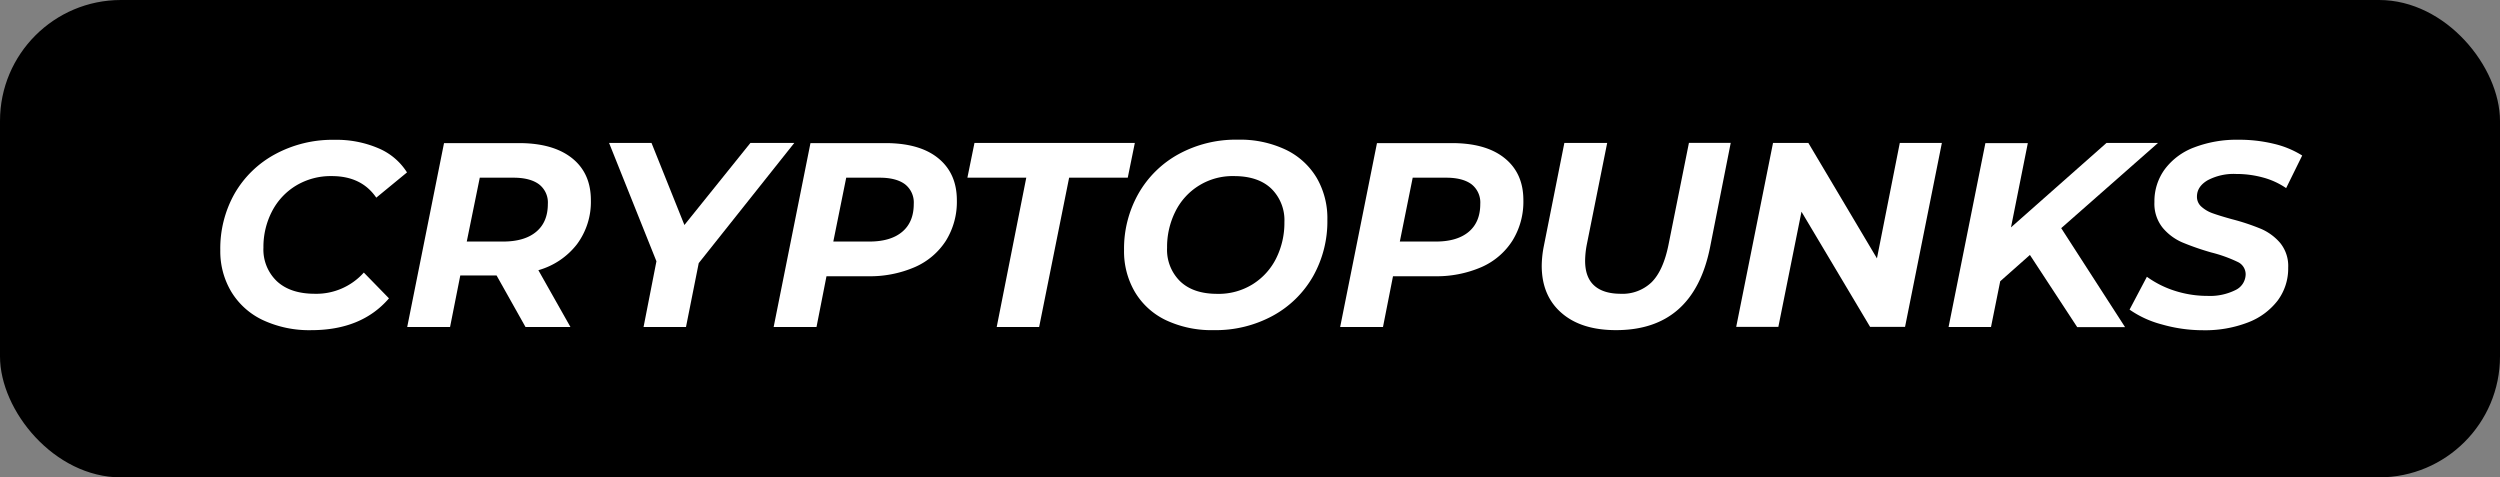
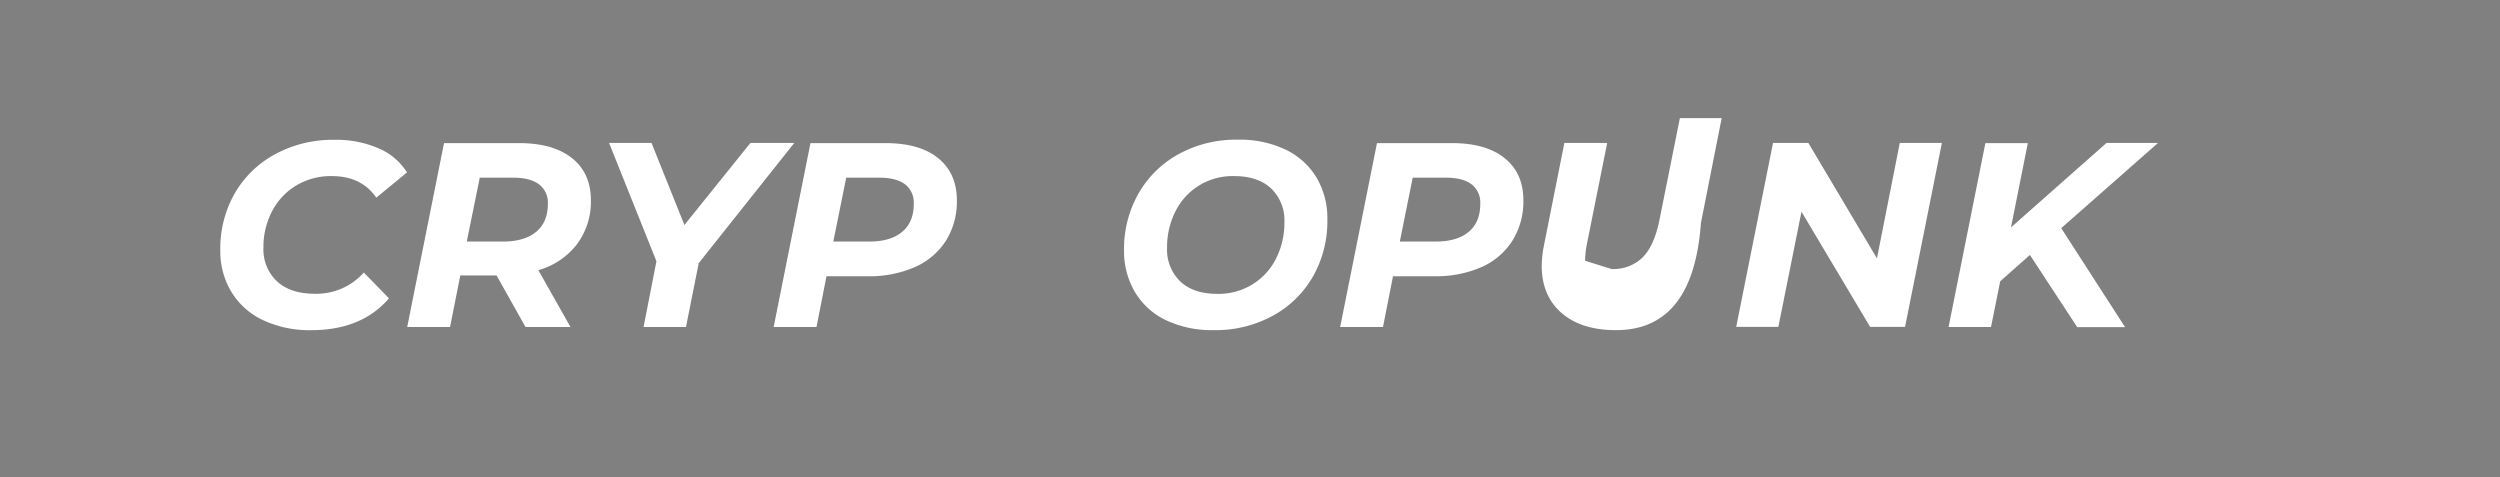
<svg xmlns="http://www.w3.org/2000/svg" viewBox="0 0 707 135">
  <rect x="0" y="0" width="707" height="135" fill="#808080" stroke="none" />
  <defs>
    <style>.cls-1{fill:#fff;}</style>
  </defs>
  <g id="Слой_2" data-name="Слой 2">
    <g id="Слой_1-2" data-name="Слой 1">
-       <rect width="707" height="135" rx="34.2" />
      <path class="cls-1" d="M74.38,90.54a20.75,20.75,0,0,1-8.95-8A22.21,22.21,0,0,1,62.3,70.76a31.59,31.59,0,0,1,4-15.94A29.19,29.19,0,0,1,77.77,43.63a34.09,34.09,0,0,1,16.87-4.09A30.05,30.05,0,0,1,107,41.92a17.6,17.6,0,0,1,8.1,6.84l-8.69,7.14q-4.17-6.1-12.57-6.1a19,19,0,0,0-10.11,2.68,18.34,18.34,0,0,0-6.8,7.28A21.75,21.75,0,0,0,74.5,70a12.36,12.36,0,0,0,3.82,9.55q3.84,3.54,10.75,3.53a18,18,0,0,0,13.82-6L110,84.37q-7.73,9-22,9A31,31,0,0,1,74.38,90.54Z" />
      <path class="cls-1" d="M163.18,69.05a21,21,0,0,1-10.93,7.36l9.07,16.06H148.61L140.43,77.9H130.17l-2.89,14.57H115.16l10.41-52h21.18q9.66,0,15,4.24t5.35,11.89A20.07,20.07,0,0,1,163.18,69.05Zm-11.56-3.49q3.31-2.75,3.31-7.88a6.47,6.47,0,0,0-2.53-5.58c-1.68-1.23-4.09-1.85-7.21-1.85h-9.51L132,68.31h10.26Q148.32,68.31,151.62,65.56Z" />
      <path class="cls-1" d="M197.6,74.41,194,92.47H182l3.64-18.58L172.25,40.43h12l9.3,23.2,18.66-23.2h12.41Z" />
      <path class="cls-1" d="M265.29,44.71Q270.6,49,270.6,56.64a20.84,20.84,0,0,1-3.08,11.41,19.83,19.83,0,0,1-8.77,7.47,31.94,31.94,0,0,1-13.42,2.6h-11.6l-2.82,14.35H218.79l10.41-52h21Q260,40.43,265.29,44.71ZM255.14,65.56q3.27-2.75,3.27-7.88a6.52,6.52,0,0,0-2.49-5.58q-2.49-1.85-7.17-1.85h-9.44l-3.65,18.06h10.19Q251.87,68.31,255.14,65.56Z" />
-       <path class="cls-1" d="M290.23,50.25H273.58l2-9.82h45.35l-2,9.82H302.35l-8.48,42.22h-12Z" />
      <path class="cls-1" d="M329.71,90.54a20.41,20.41,0,0,1-8.78-8,22.72,22.72,0,0,1-3.05-11.82,31.6,31.6,0,0,1,4.06-15.94,29.2,29.2,0,0,1,11.37-11.19,33.75,33.75,0,0,1,16.76-4.09,30.13,30.13,0,0,1,13.53,2.83,20.45,20.45,0,0,1,8.78,8,22.71,22.71,0,0,1,3,11.82,31.63,31.63,0,0,1-4.05,16A29.17,29.17,0,0,1,360,89.27a33.75,33.75,0,0,1-16.76,4.09A30.26,30.26,0,0,1,329.71,90.54Zm24.6-10.19A18.17,18.17,0,0,0,360.93,73a22.49,22.49,0,0,0,2.3-10.18,12.47,12.47,0,0,0-3.71-9.48Q355.8,49.8,349,49.8a18,18,0,0,0-16.65,10.11,22.39,22.39,0,0,0-2.3,10.18,12.47,12.47,0,0,0,3.71,9.48q3.72,3.54,10.49,3.53A18.19,18.19,0,0,0,354.31,80.35Z" />
      <path class="cls-1" d="M425.49,44.71q5.33,4.27,5.32,11.93a20.85,20.85,0,0,1-3.09,11.41A19.78,19.78,0,0,1,419,75.52a31.91,31.91,0,0,1-13.42,2.6H393.94l-2.83,14.35H379l10.41-52h21Q420.18,40.43,425.49,44.71ZM415.35,65.56q3.27-2.75,3.27-7.88a6.52,6.52,0,0,0-2.49-5.58q-2.5-1.85-7.18-1.85h-9.44l-3.64,18.06h10.18C410.07,68.31,413.16,67.39,415.35,65.56Z" />
-       <path class="cls-1" d="M441.59,88.49Q436,83.63,436,75.15a30,30,0,0,1,.6-5.58l5.8-29.14h12.11l-5.8,28.92a25.52,25.52,0,0,0-.44,4.39q0,4.68,2.56,7t7.47,2.34a11.87,11.87,0,0,0,8.78-3.27q3.27-3.27,4.75-10.48l5.8-28.92h11.82l-5.87,29.66Q478.84,93.37,457,93.36,447.16,93.36,441.59,88.49Z" />
+       <path class="cls-1" d="M441.59,88.49Q436,83.63,436,75.15a30,30,0,0,1,.6-5.58l5.8-29.14h12.11l-5.8,28.92a25.52,25.52,0,0,0-.44,4.39t7.47,2.34a11.87,11.87,0,0,0,8.78-3.27q3.27-3.27,4.75-10.48l5.8-28.92h11.82l-5.87,29.66Q478.84,93.37,457,93.36,447.16,93.36,441.59,88.49Z" />
      <path class="cls-1" d="M549.16,40.43l-10.41,52h-9.89l-19.4-32.56-6.54,32.56H491l10.41-52h10L530.8,73.07l6.46-32.64Z" />
      <path class="cls-1" d="M582.91,64.52l18.06,28H587.44L574.06,72.1l-8.4,7.44-2.6,12.93h-12l10.41-52h12L568.71,64.3l27-23.87h14.57Z" />
-       <path class="cls-1" d="M611.31,91.73a28.48,28.48,0,0,1-9.07-4.17l4.9-9.29a27.87,27.87,0,0,0,8,4,30.19,30.19,0,0,0,9.15,1.41,16.1,16.1,0,0,0,7.88-1.64,5,5,0,0,0,2.9-4.46,3.85,3.85,0,0,0-2.31-3.53,39.31,39.31,0,0,0-7.36-2.64,74,74,0,0,1-8.25-2.86,15,15,0,0,1-5.54-4.13,10.85,10.85,0,0,1-2.34-7.28,15.29,15.29,0,0,1,2.94-9.29,18.4,18.4,0,0,1,8.32-6.17,33.56,33.56,0,0,1,12.53-2.16,41.46,41.46,0,0,1,10,1.15,26.35,26.35,0,0,1,8,3.31l-4.54,9.22a21.28,21.28,0,0,0-6.54-3,28.35,28.35,0,0,0-7.58-1,15.69,15.69,0,0,0-8.1,1.79c-2,1.19-3,2.72-3,4.61a3.69,3.69,0,0,0,1.27,2.86,9.43,9.43,0,0,0,3.19,1.86q1.94.7,5.43,1.67a62.42,62.42,0,0,1,8.18,2.71,14.87,14.87,0,0,1,5.46,4,10.31,10.31,0,0,1,2.27,7,15.16,15.16,0,0,1-3,9.33,19.18,19.18,0,0,1-8.41,6.17,33.57,33.57,0,0,1-12.63,2.19A42.24,42.24,0,0,1,611.31,91.73Z" />
    </g>
  </g>
</svg>